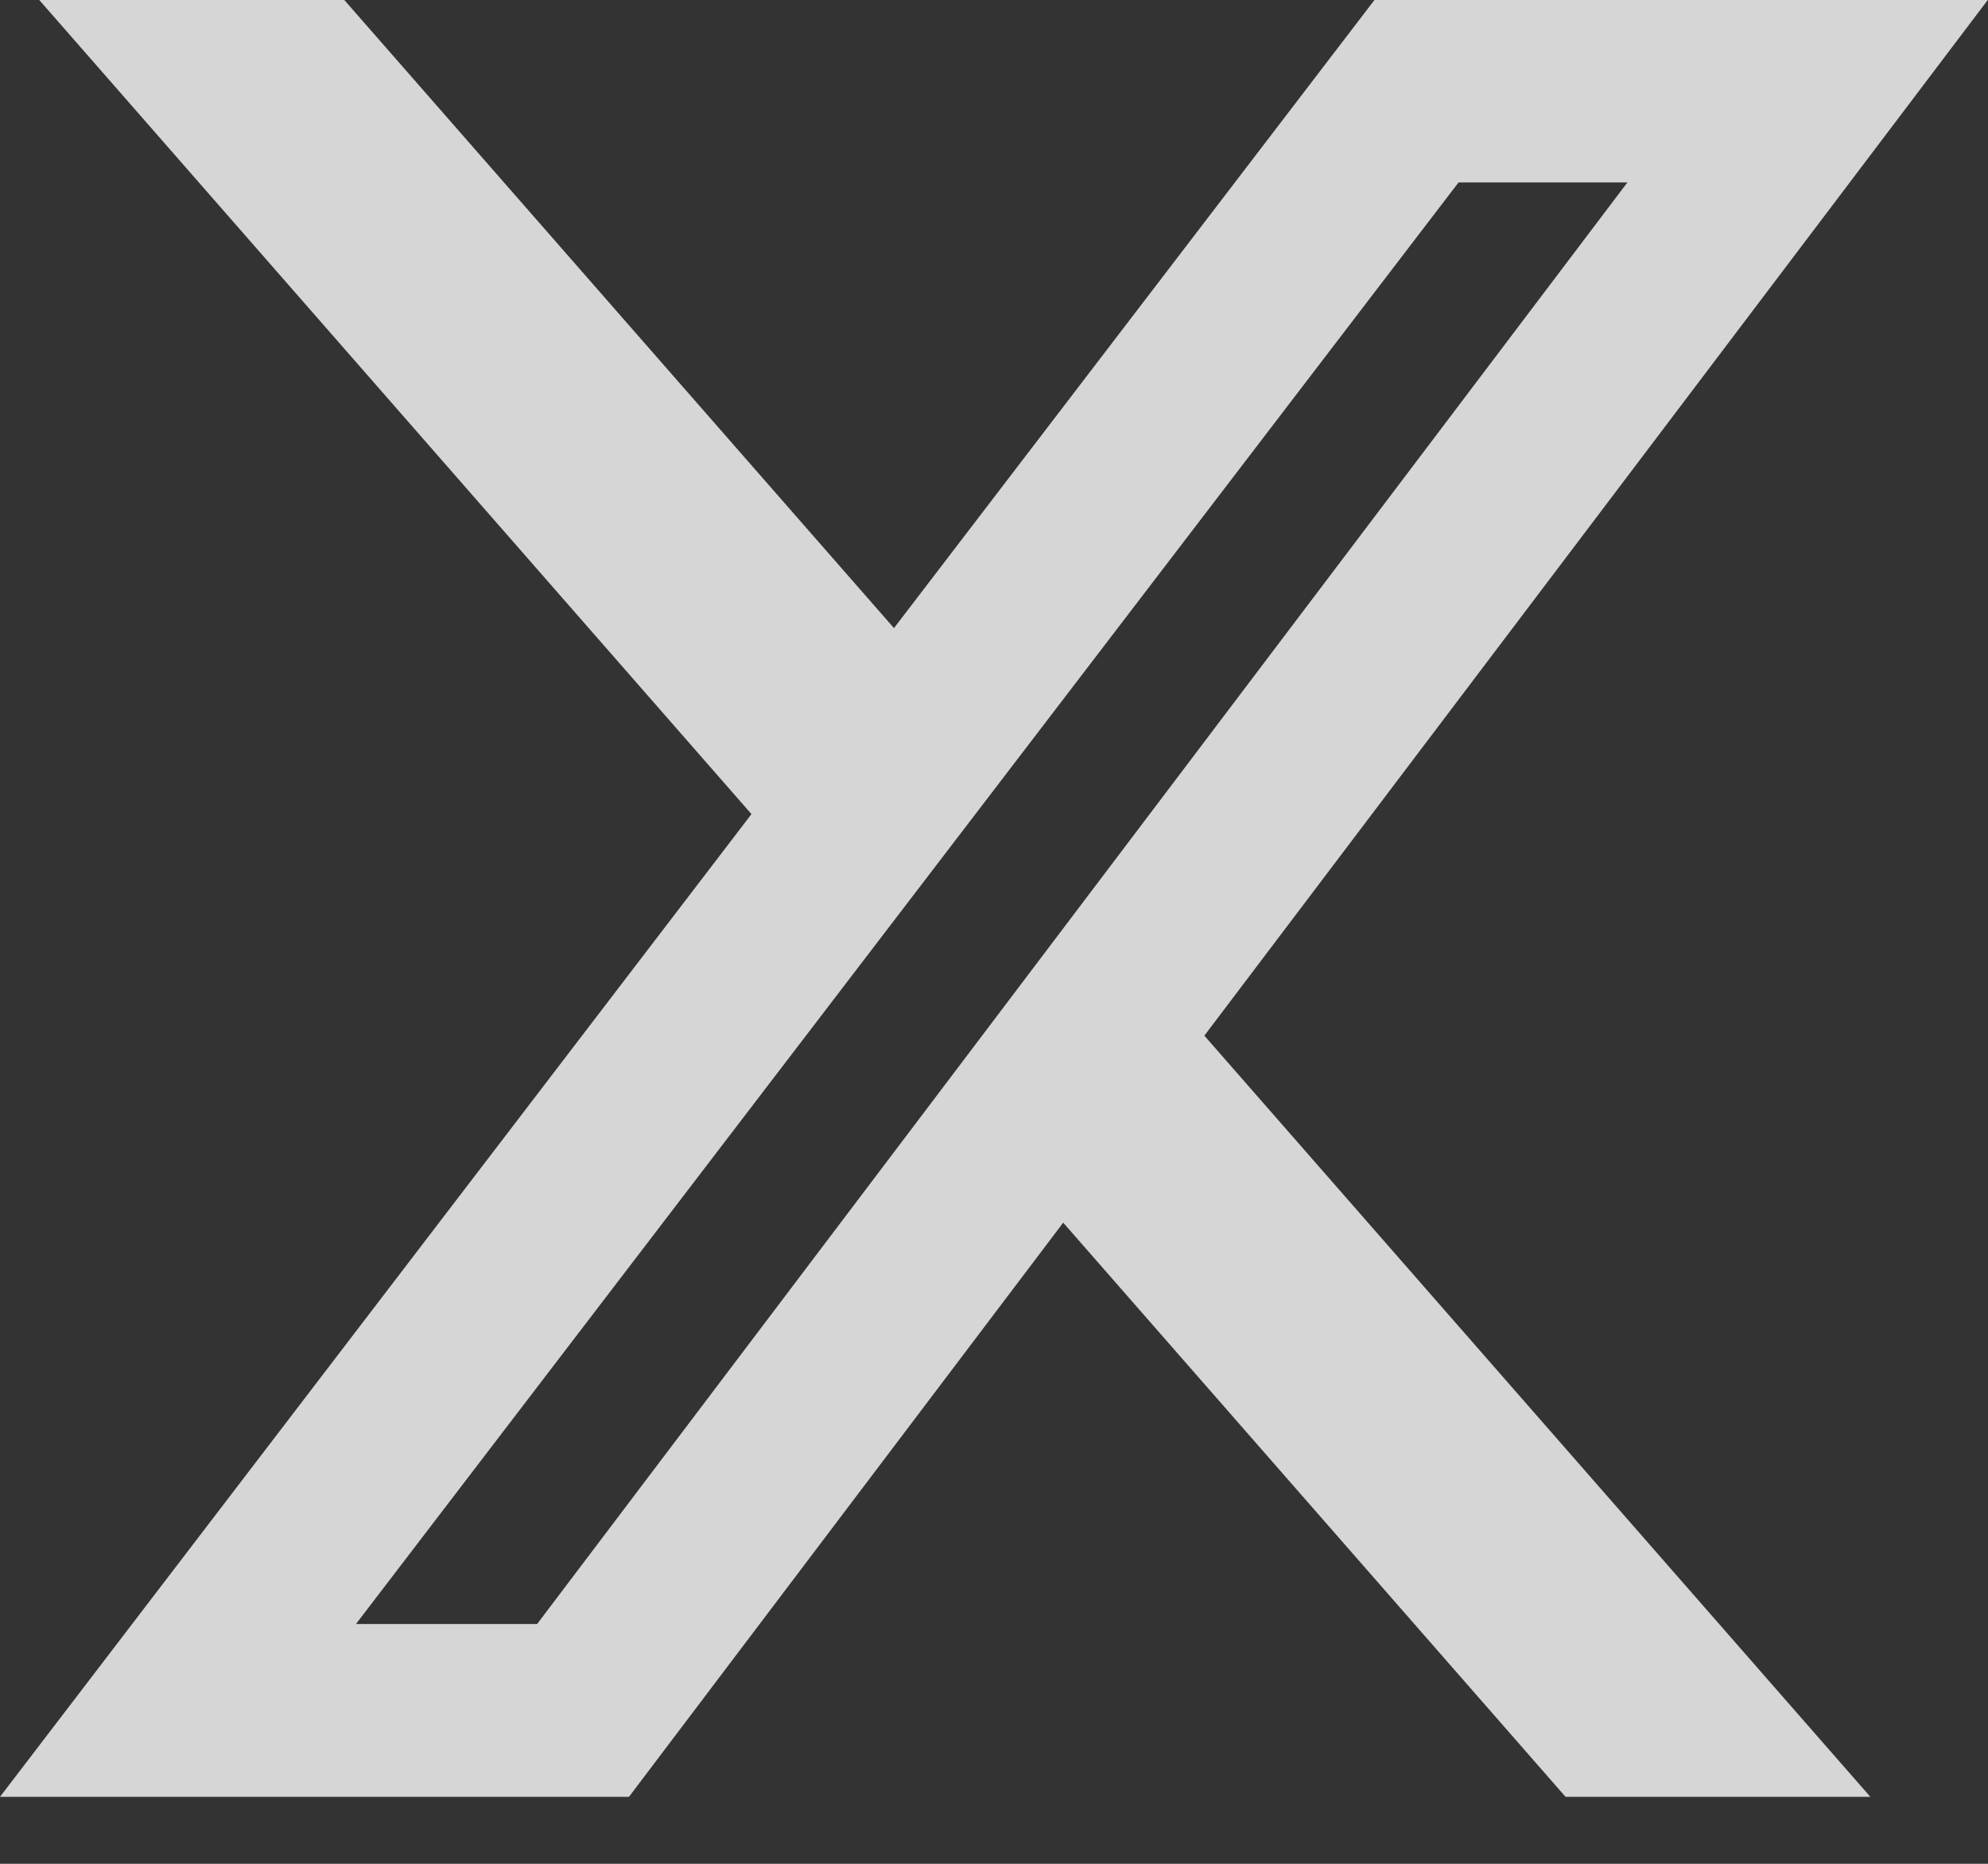
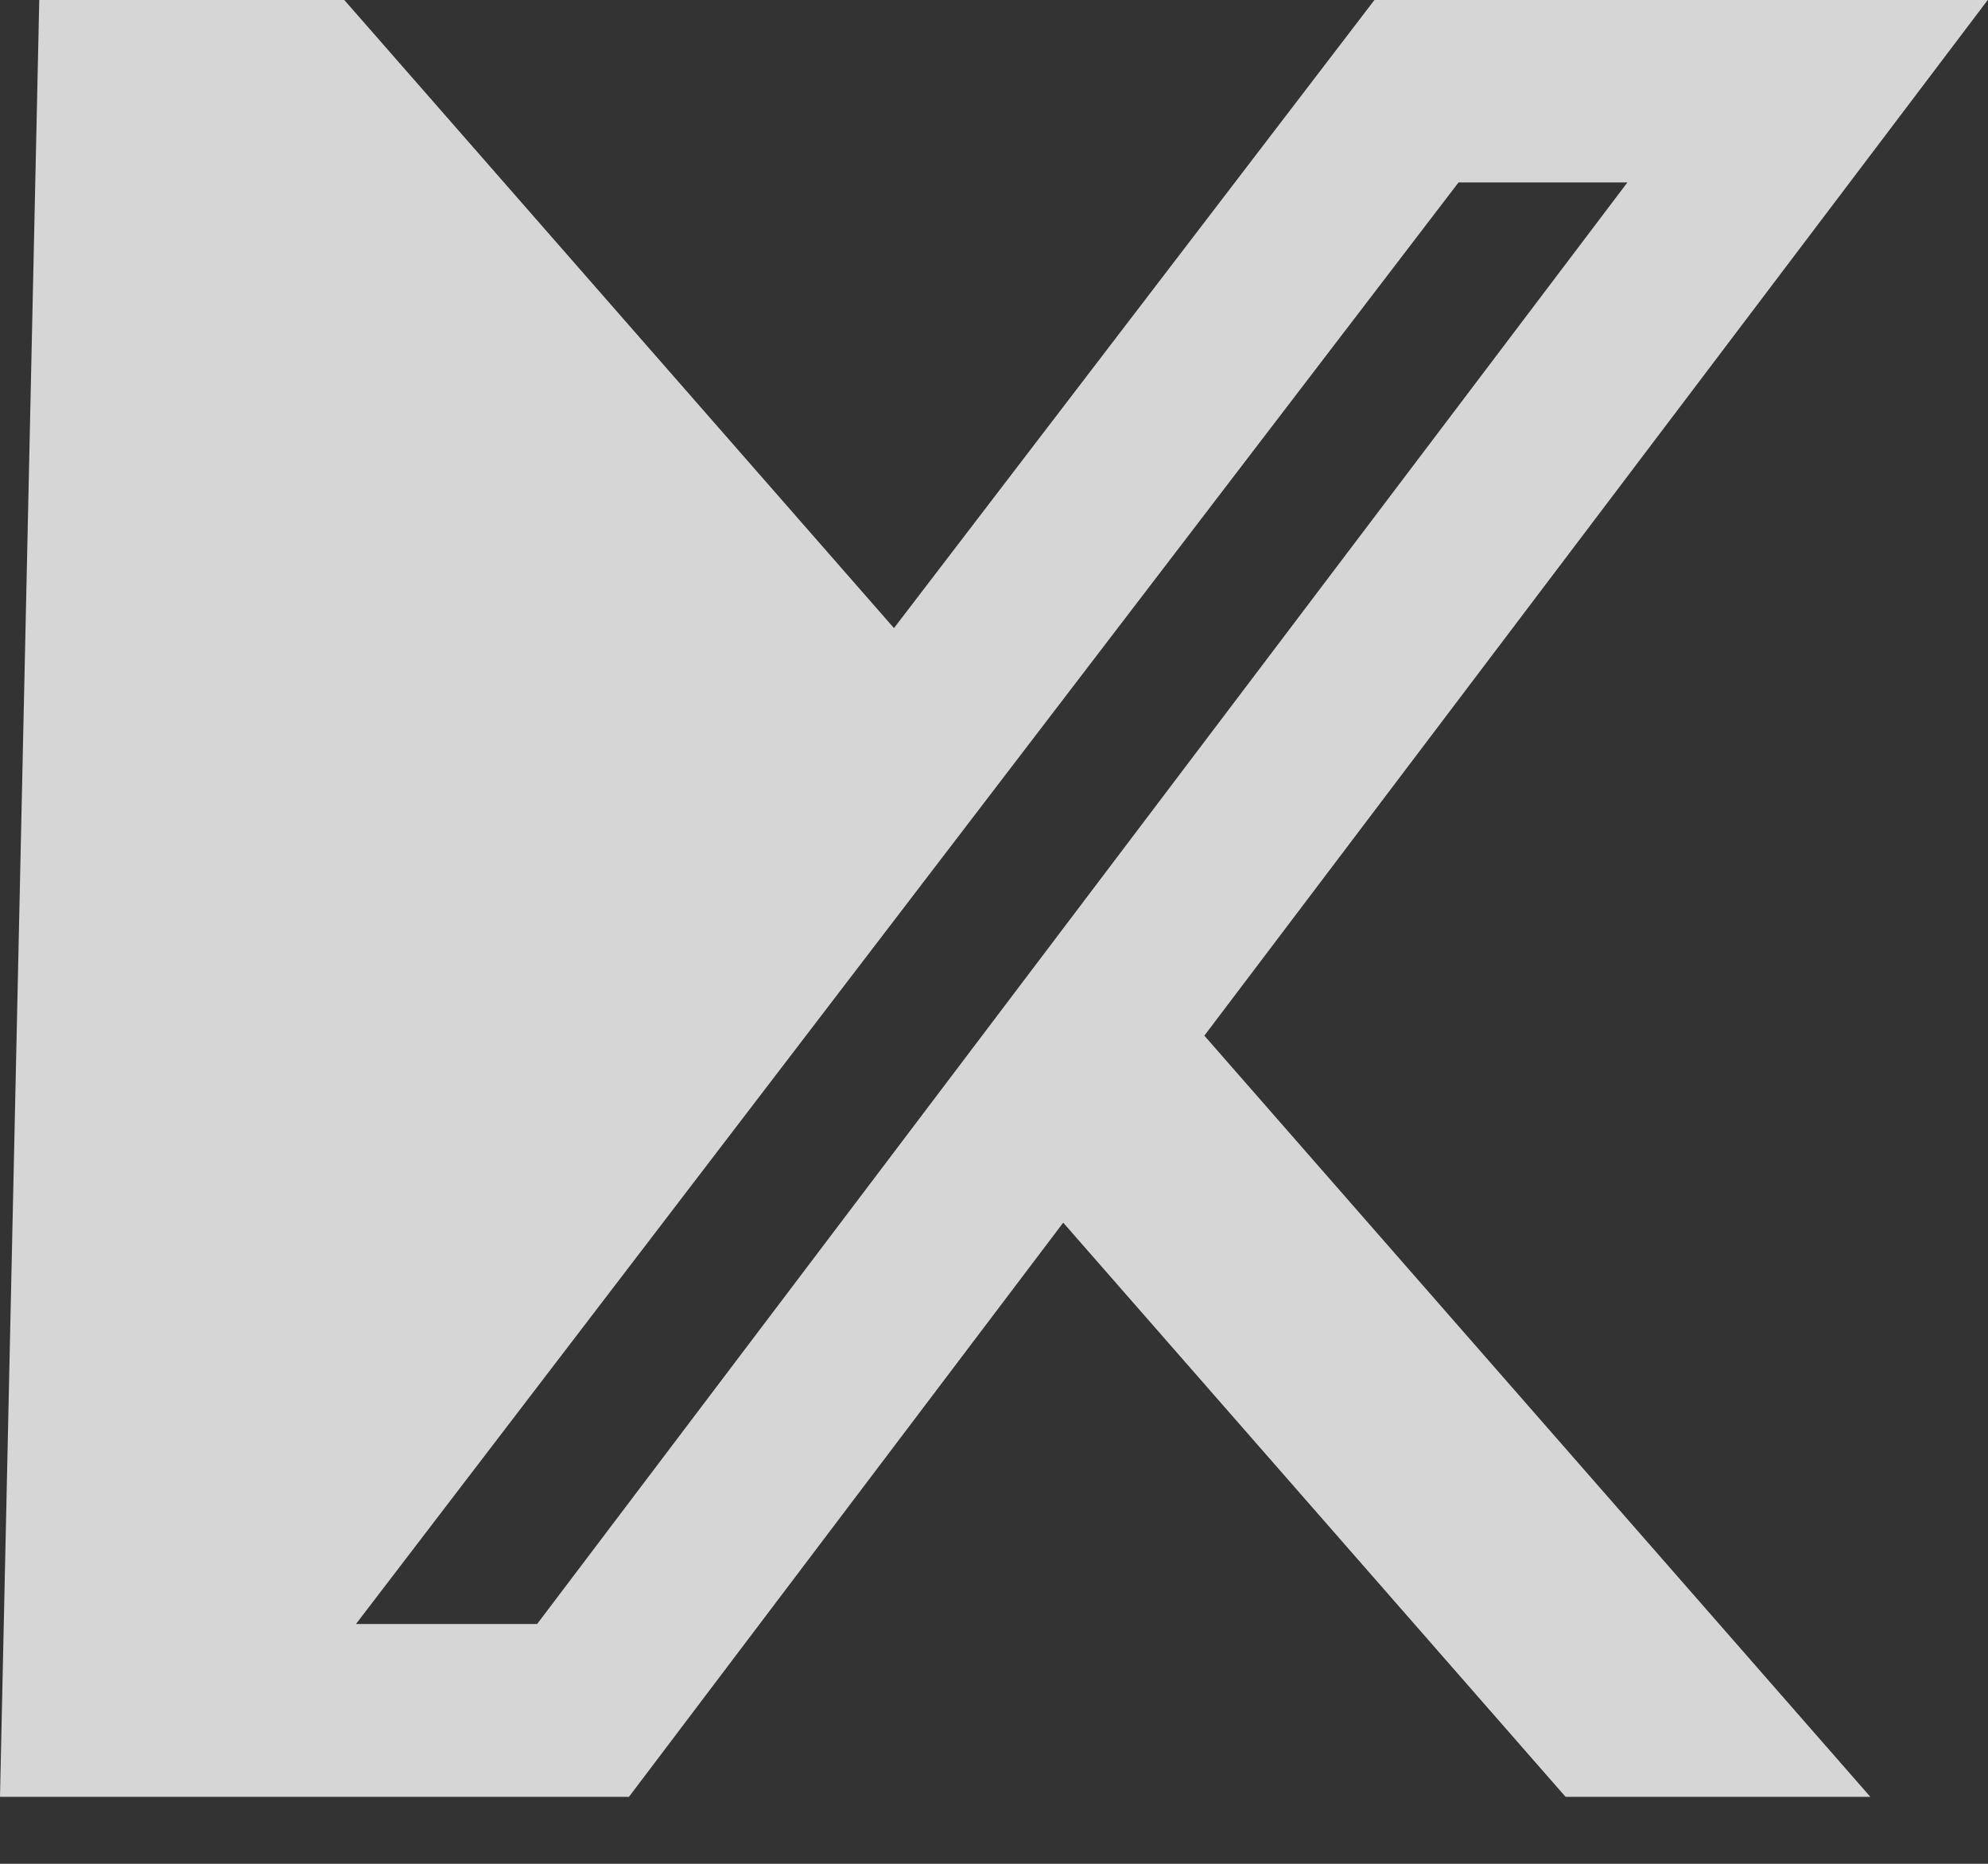
<svg xmlns="http://www.w3.org/2000/svg" width="16" height="15" viewBox="0 0 16 15" fill="none">
  <rect x="0" y="0" width="16" height="15" fill="#333333" stroke="none" />
-   <path d="M12.6 14.461H15.053L9.693 8.335L15.998 0H11.062L7.195 5.055L2.771 0H0.316L6.048 6.552L0 14.461H5.062L8.557 9.84L12.6 14.461ZM11.739 1.468H13.098L4.323 13.07H2.865L11.739 1.468Z" fill="white" fill-opacity="0.8" />
+   <path d="M12.6 14.461H15.053L9.693 8.335L15.998 0H11.062L7.195 5.055L2.771 0H0.316L0 14.461H5.062L8.557 9.84L12.6 14.461ZM11.739 1.468H13.098L4.323 13.07H2.865L11.739 1.468Z" fill="white" fill-opacity="0.8" />
</svg>